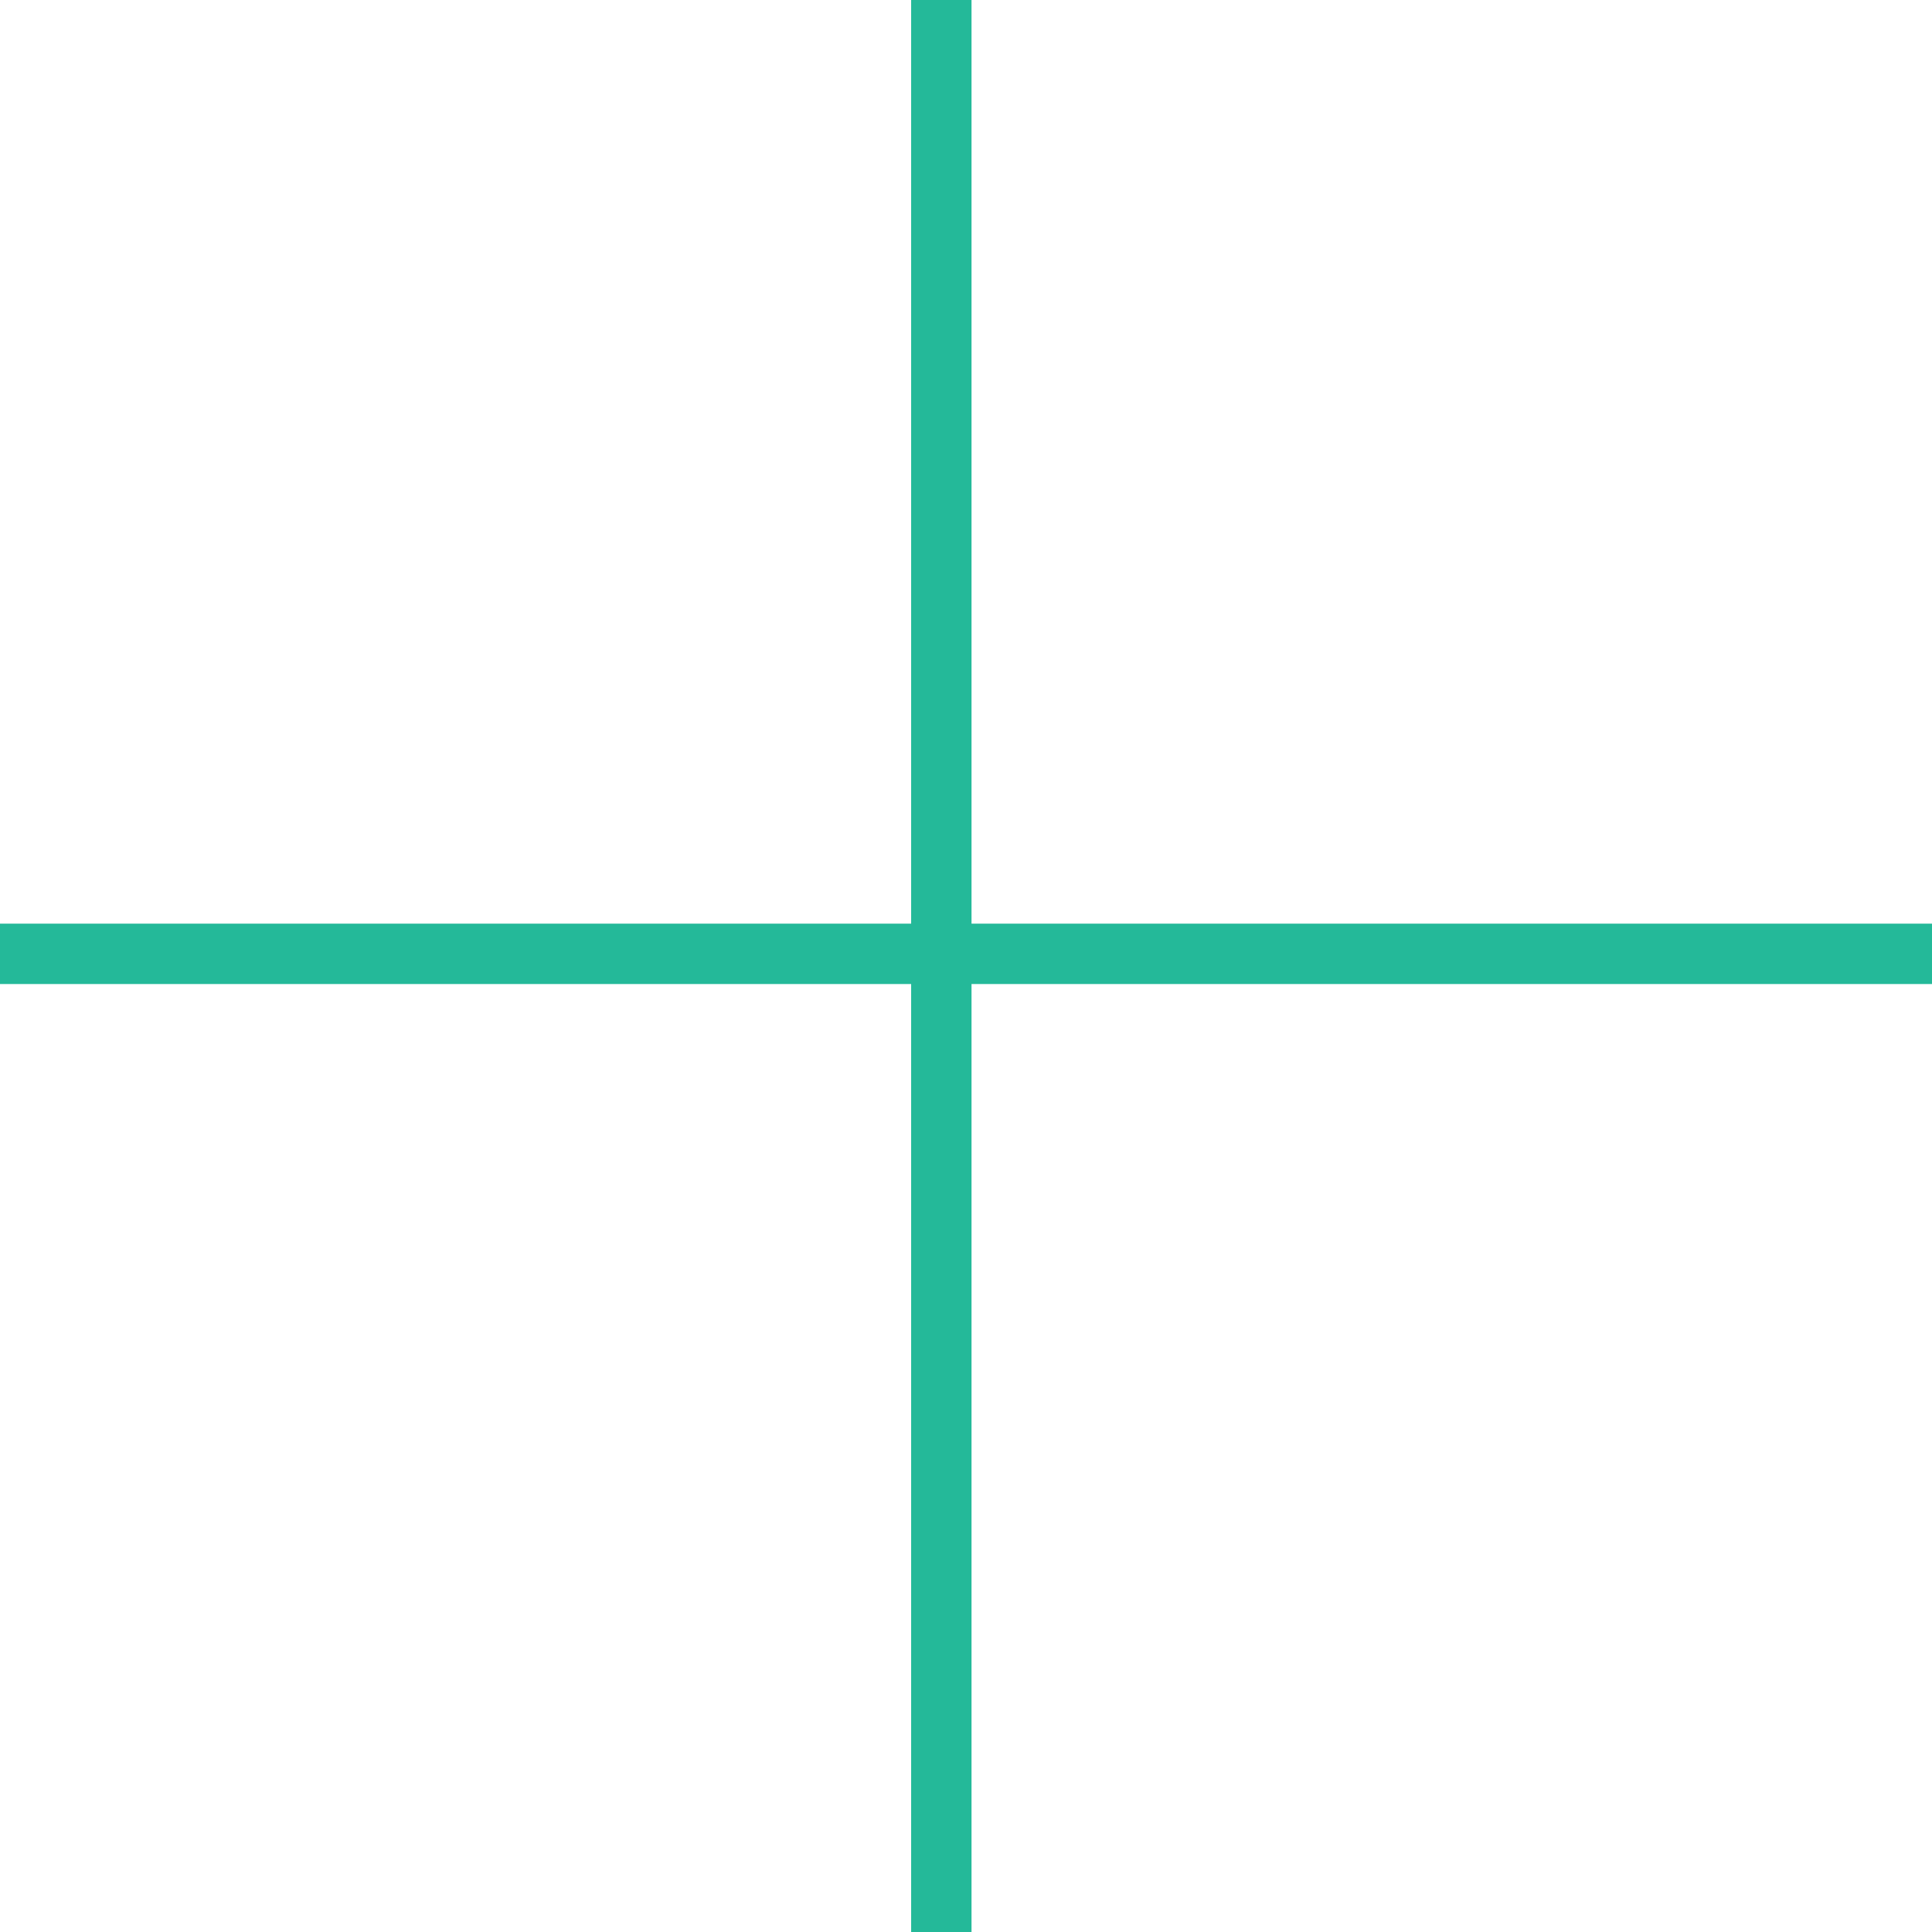
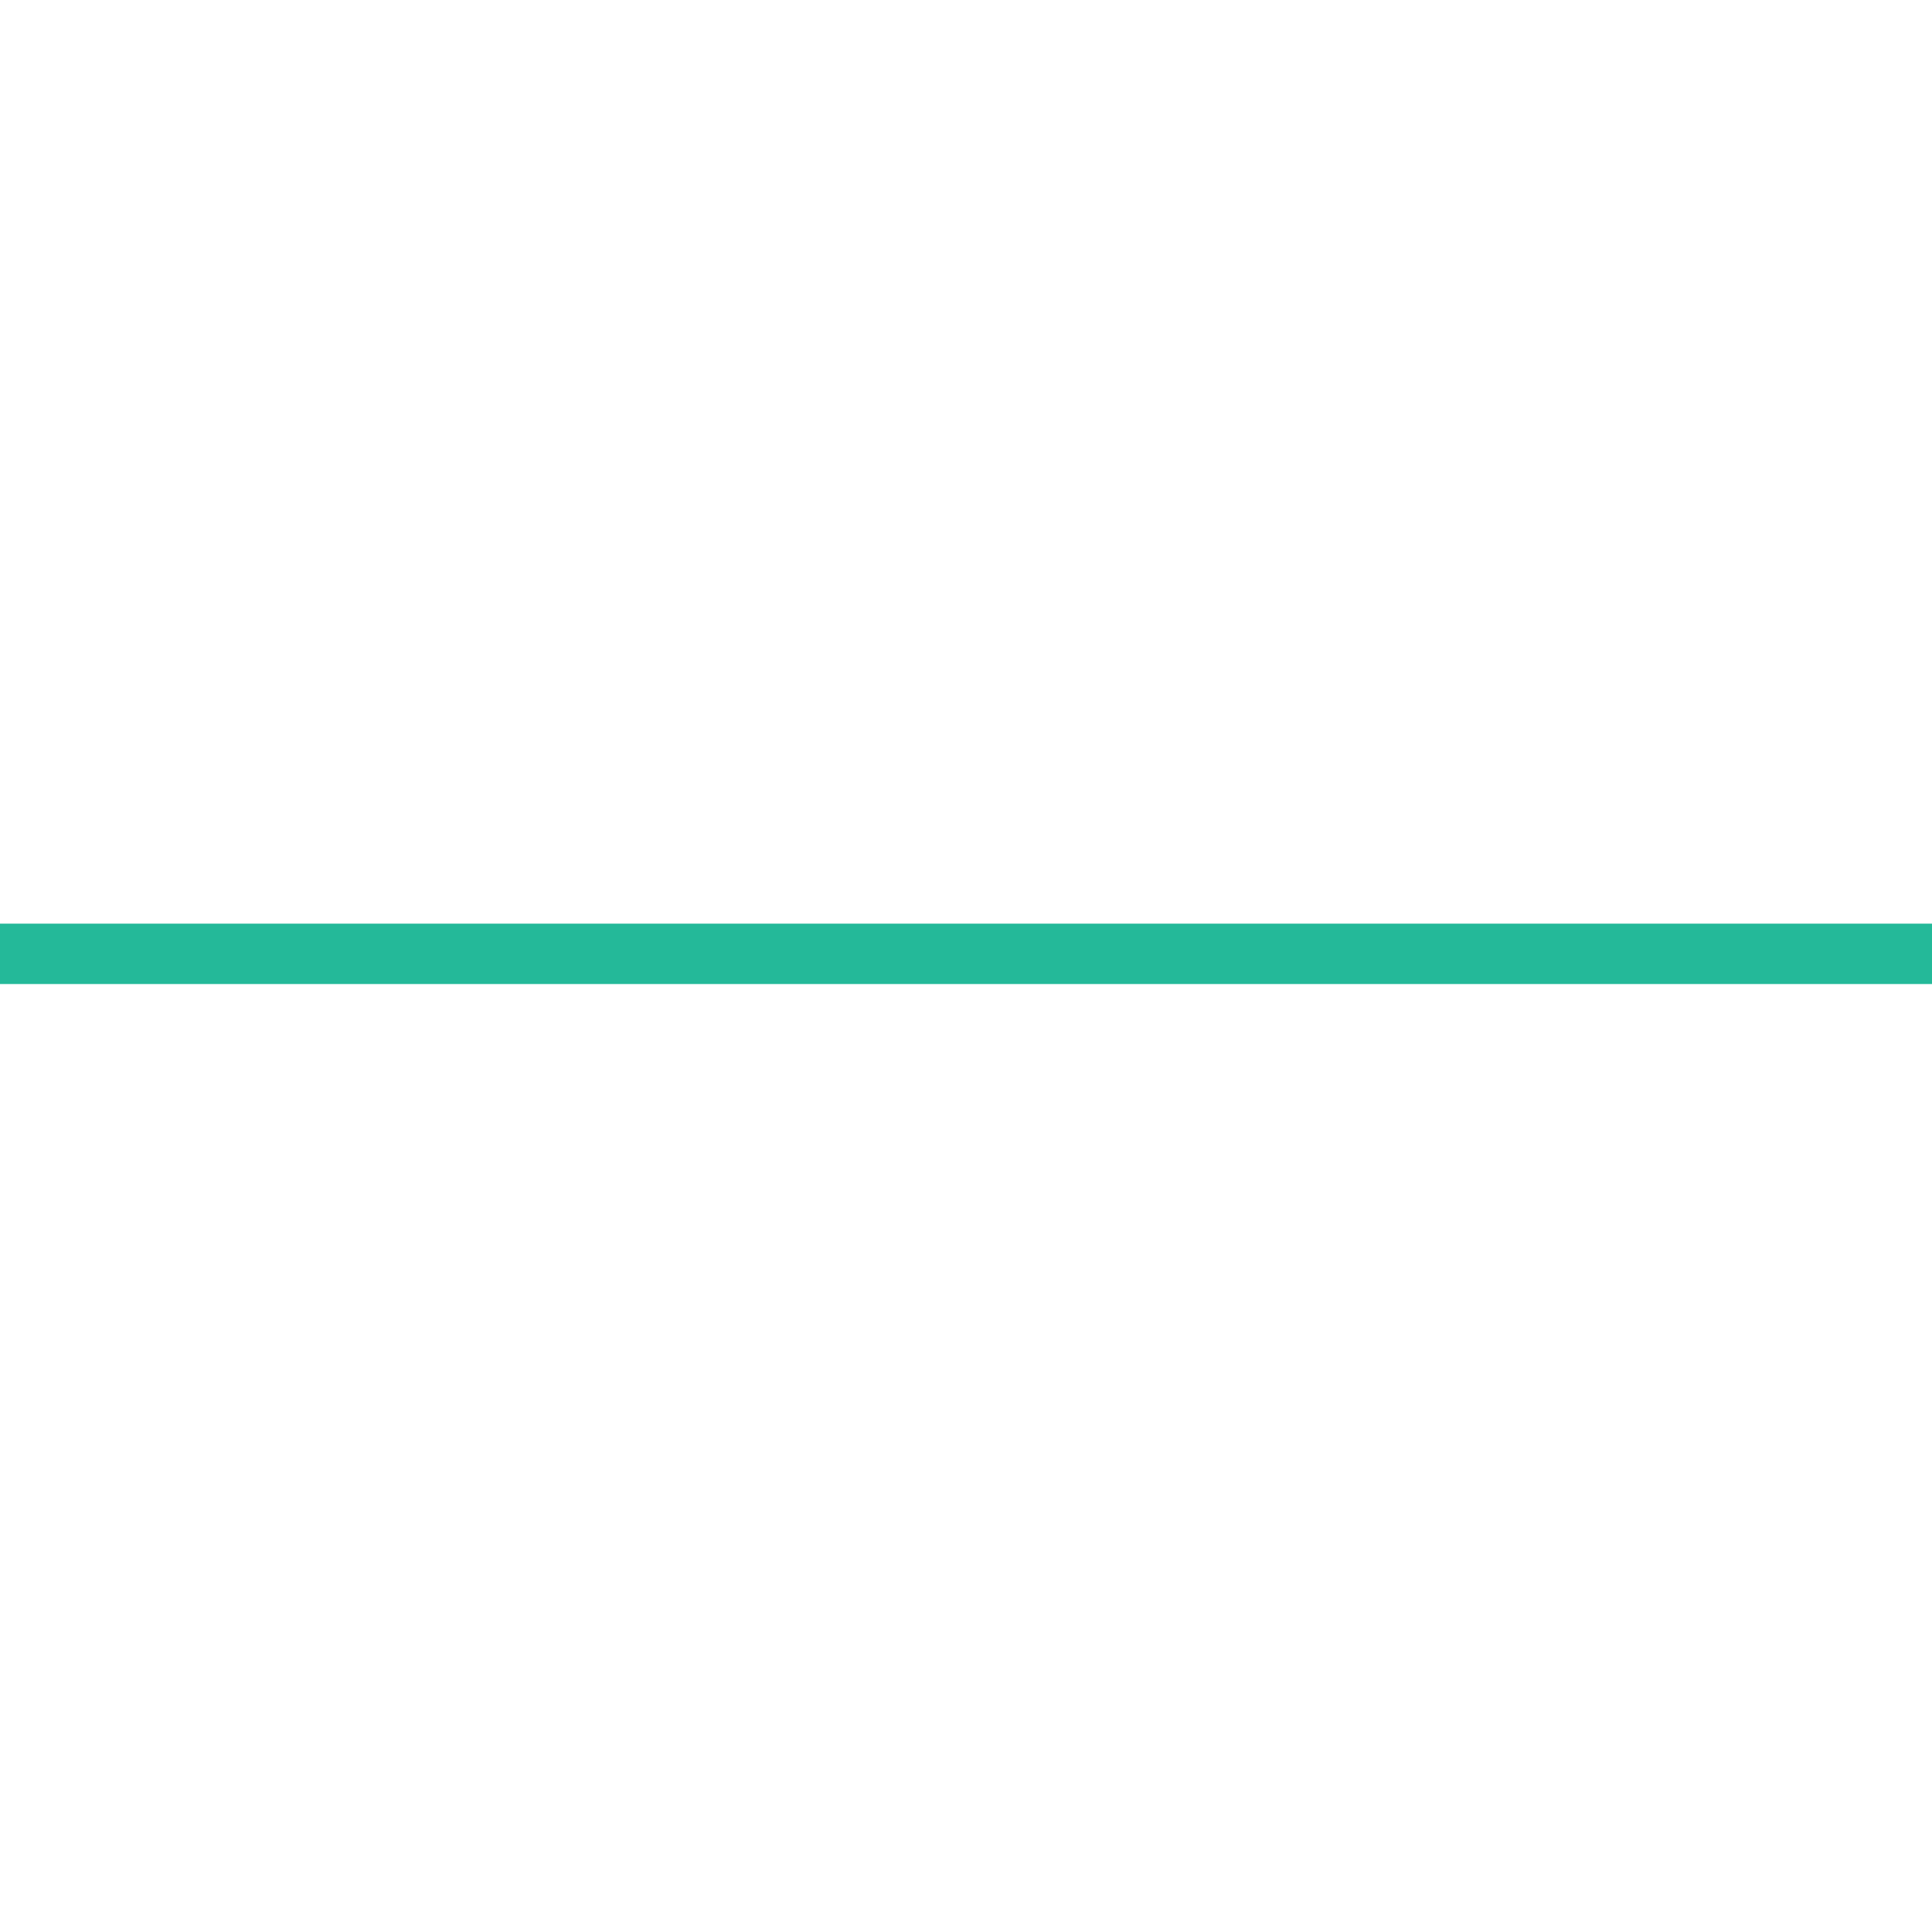
<svg xmlns="http://www.w3.org/2000/svg" width="48" height="48" viewBox="0 0 48 48" fill="none">
-   <line x1="23.387" x2="23.387" y2="48" stroke="#24B999" stroke-width="1.5" />
  <line y1="23.698" x2="48" y2="23.698" stroke="#24B999" stroke-width="1.5" />
</svg>